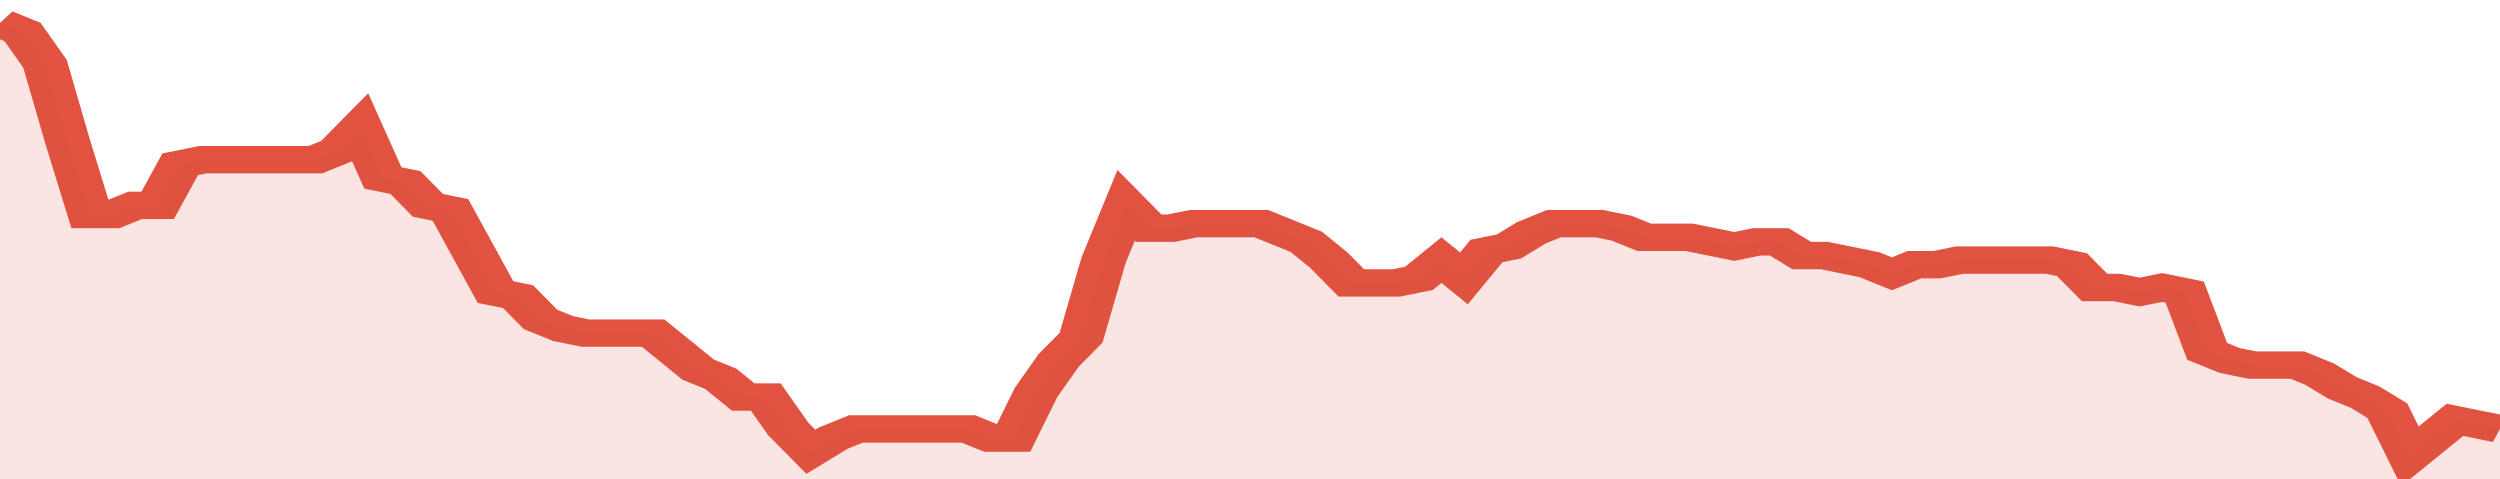
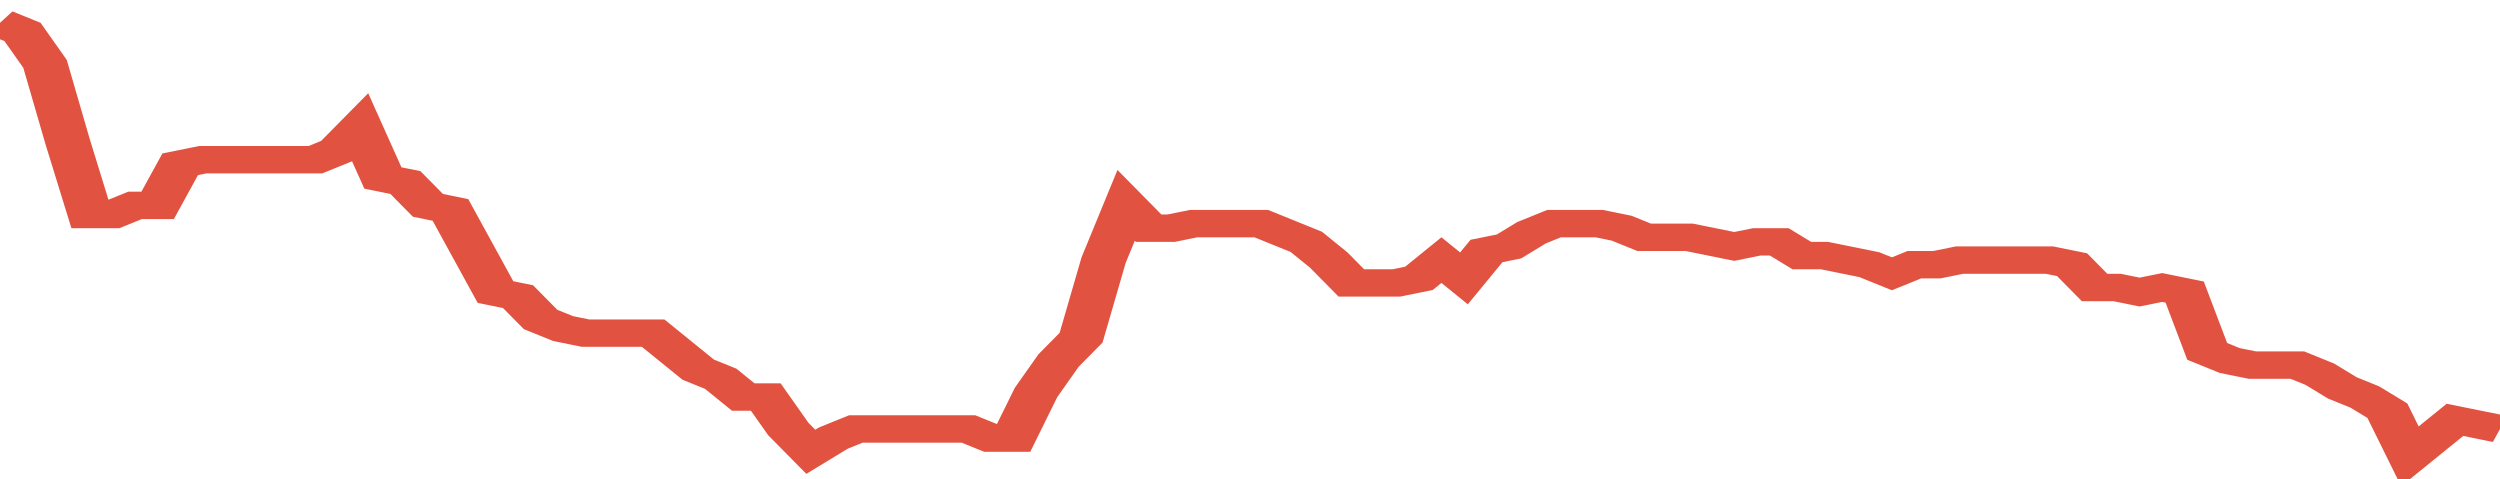
<svg xmlns="http://www.w3.org/2000/svg" viewBox="0 0 333 105" width="120" height="23" preserveAspectRatio="none">
  <polyline fill="none" stroke="#E15241" stroke-width="6" points="0, 5 3, 7 6, 14 9, 31 12, 47 15, 47 18, 45 21, 45 24, 36 27, 35 30, 35 33, 35 36, 35 39, 35 42, 35 45, 33 48, 28 51, 39 54, 40 57, 45 60, 46 63, 55 66, 64 69, 65 72, 70 75, 72 78, 73 81, 73 84, 73 87, 73 90, 77 93, 81 96, 83 99, 87 102, 87 105, 94 108, 99 111, 96 114, 94 117, 94 120, 94 123, 94 126, 94 129, 94 132, 96 135, 96 138, 86 141, 79 144, 74 147, 57 150, 45 153, 50 156, 50 159, 49 162, 49 165, 49 168, 49 171, 51 174, 53 177, 57 180, 62 183, 62 186, 62 189, 61 192, 57 195, 61 198, 55 201, 54 204, 51 207, 49 210, 49 213, 49 216, 50 219, 52 222, 52 225, 52 228, 53 231, 54 234, 53 237, 53 240, 56 243, 56 246, 57 249, 58 252, 60 255, 58 258, 58 261, 57 264, 57 267, 57 270, 57 273, 57 276, 58 279, 63 282, 63 285, 64 288, 63 291, 64 294, 77 297, 79 300, 80 303, 80 306, 80 309, 82 312, 85 315, 87 318, 90 321, 100 324, 96 327, 92 330, 93 333, 94 333, 94 "> </polyline>
-   <polygon fill="#E15241" opacity="0.15" points="0, 105 0, 5 3, 7 6, 14 9, 31 12, 47 15, 47 18, 45 21, 45 24, 36 27, 35 30, 35 33, 35 36, 35 39, 35 42, 35 45, 33 48, 28 51, 39 54, 40 57, 45 60, 46 63, 55 66, 64 69, 65 72, 70 75, 72 78, 73 81, 73 84, 73 87, 73 90, 77 93, 81 96, 83 99, 87 102, 87 105, 94 108, 99 111, 96 114, 94 117, 94 120, 94 123, 94 126, 94 129, 94 132, 96 135, 96 138, 86 141, 79 144, 74 147, 57 150, 45 153, 50 156, 50 159, 49 162, 49 165, 49 168, 49 171, 51 174, 53 177, 57 180, 62 183, 62 186, 62 189, 61 192, 57 195, 61 198, 55 201, 54 204, 51 207, 49 210, 49 213, 49 216, 50 219, 52 222, 52 225, 52 228, 53 231, 54 234, 53 237, 53 240, 56 243, 56 246, 57 249, 58 252, 60 255, 58 258, 58 261, 57 264, 57 267, 57 270, 57 273, 57 276, 58 279, 63 282, 63 285, 64 288, 63 291, 64 294, 77 297, 79 300, 80 303, 80 306, 80 309, 82 312, 85 315, 87 318, 90 321, 100 324, 96 327, 92 330, 93 333, 94 333, 105 " />
</svg>